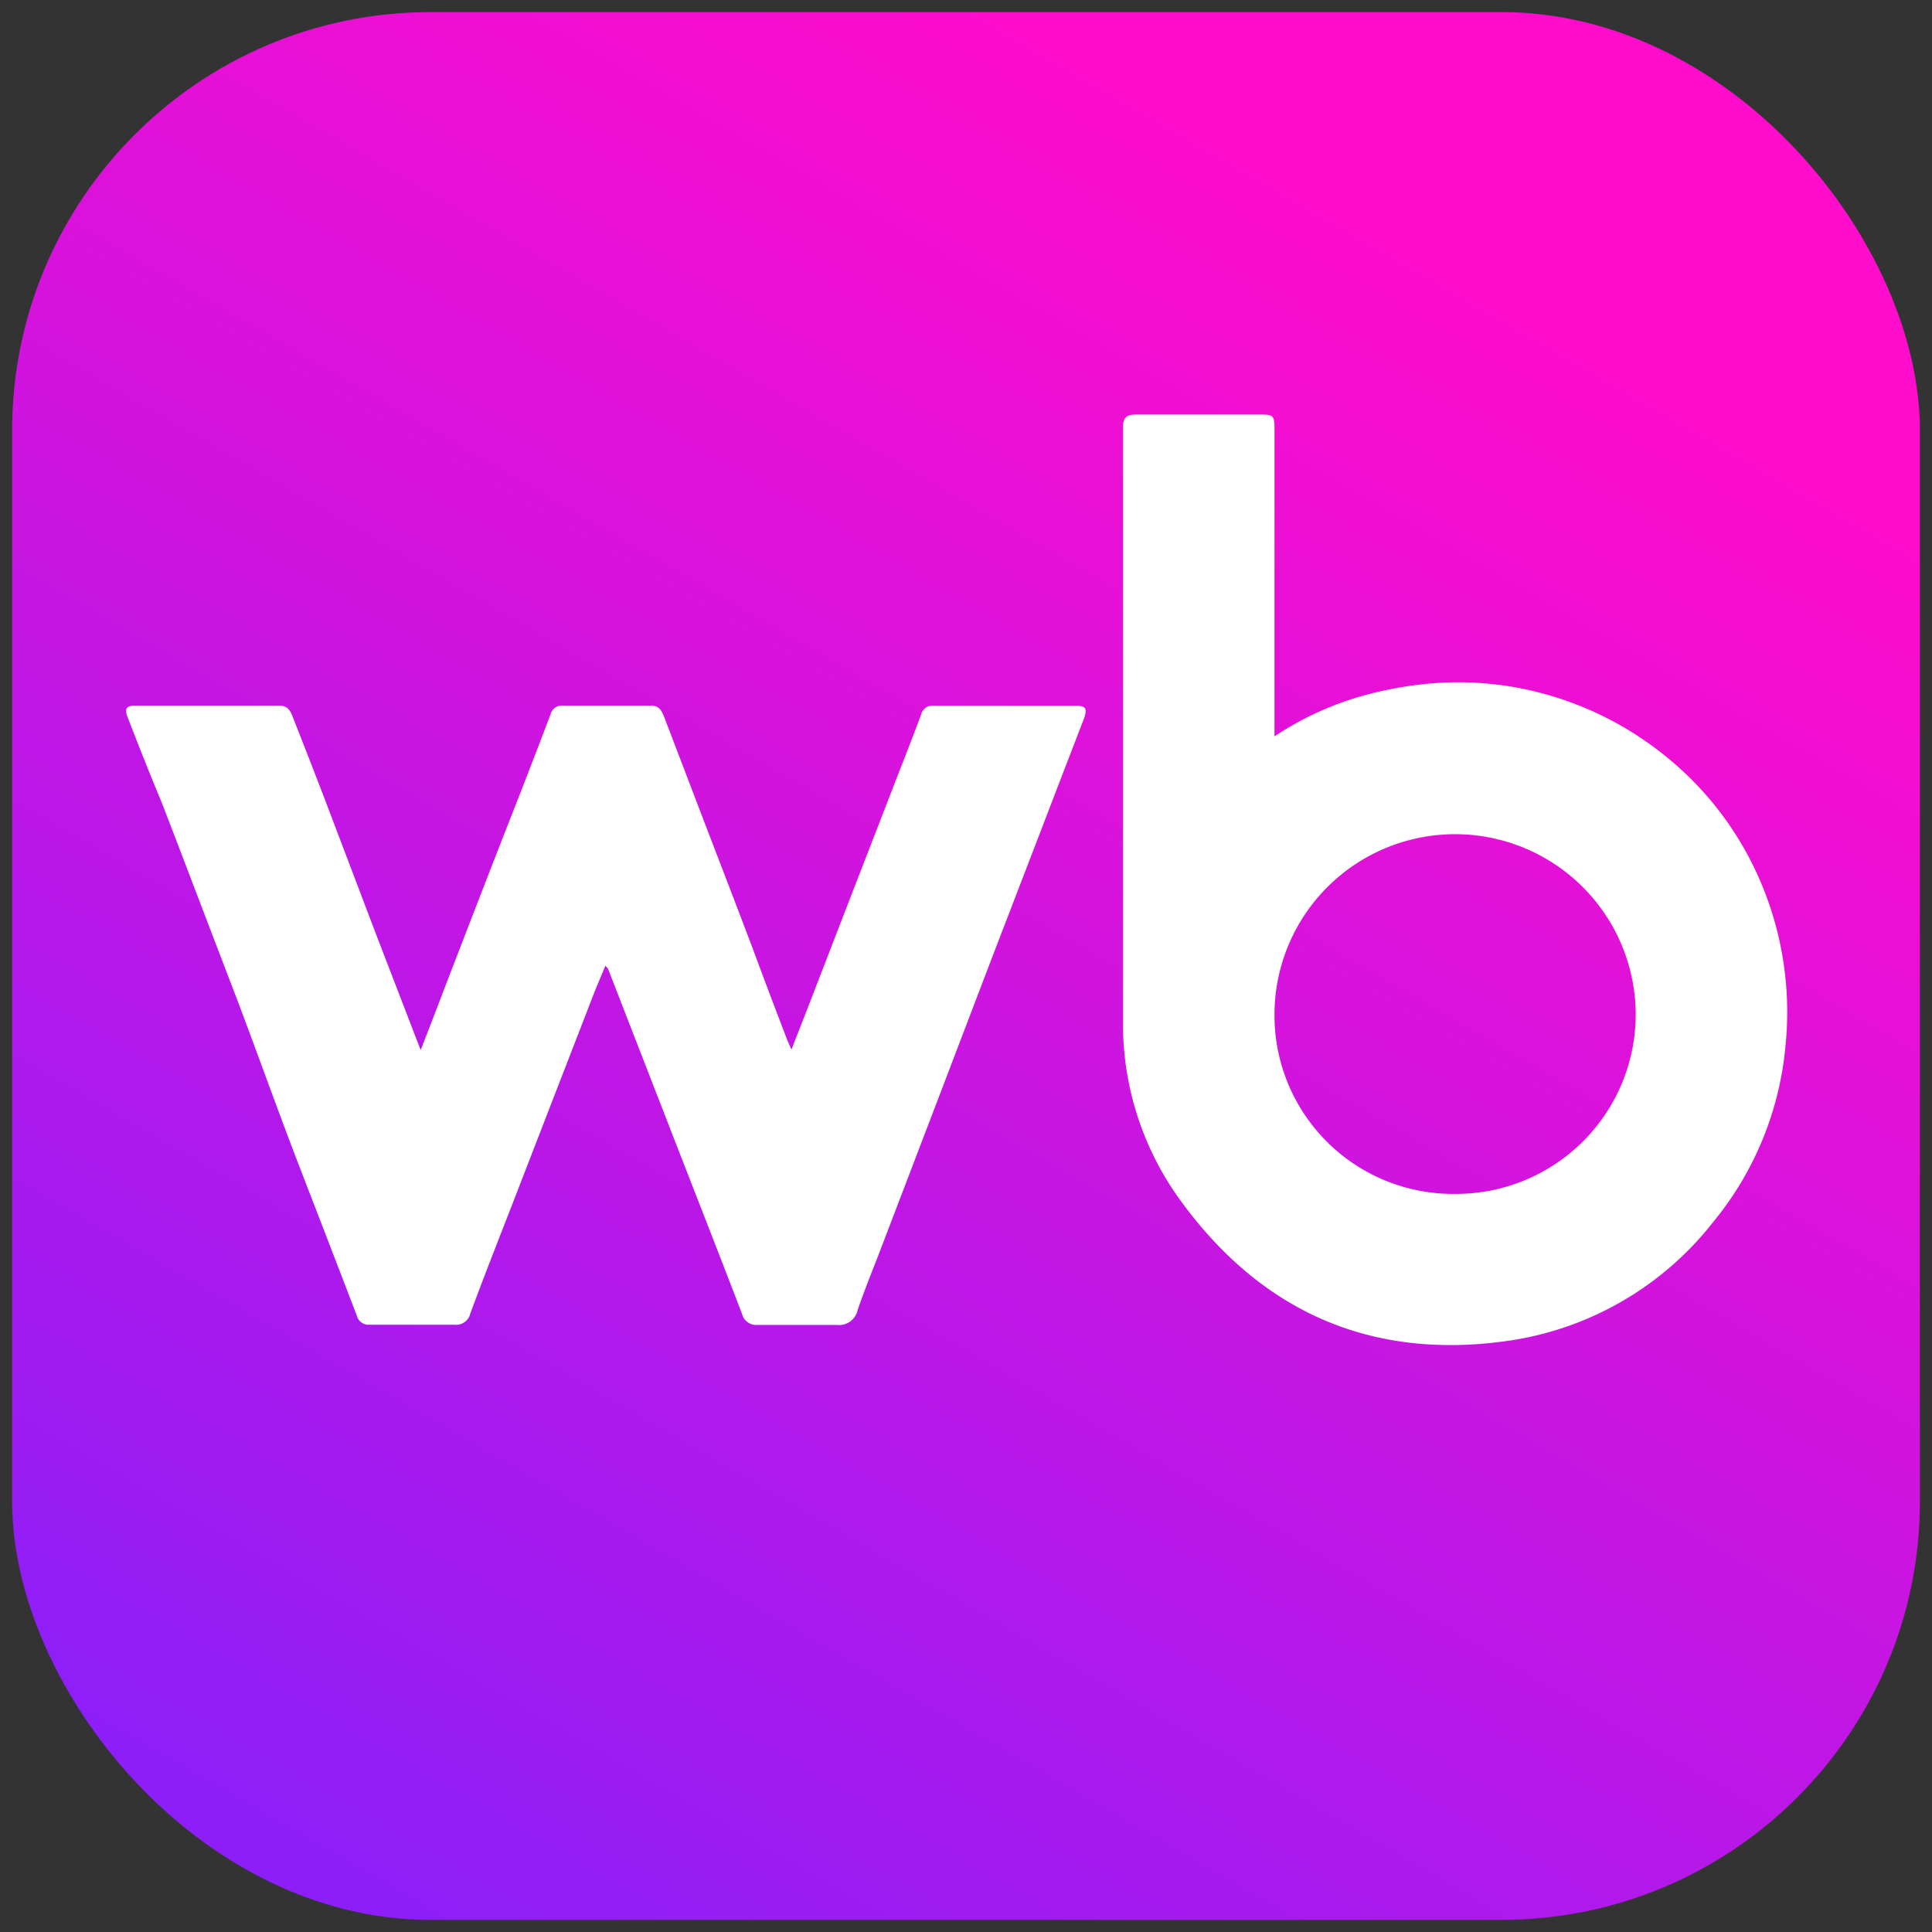
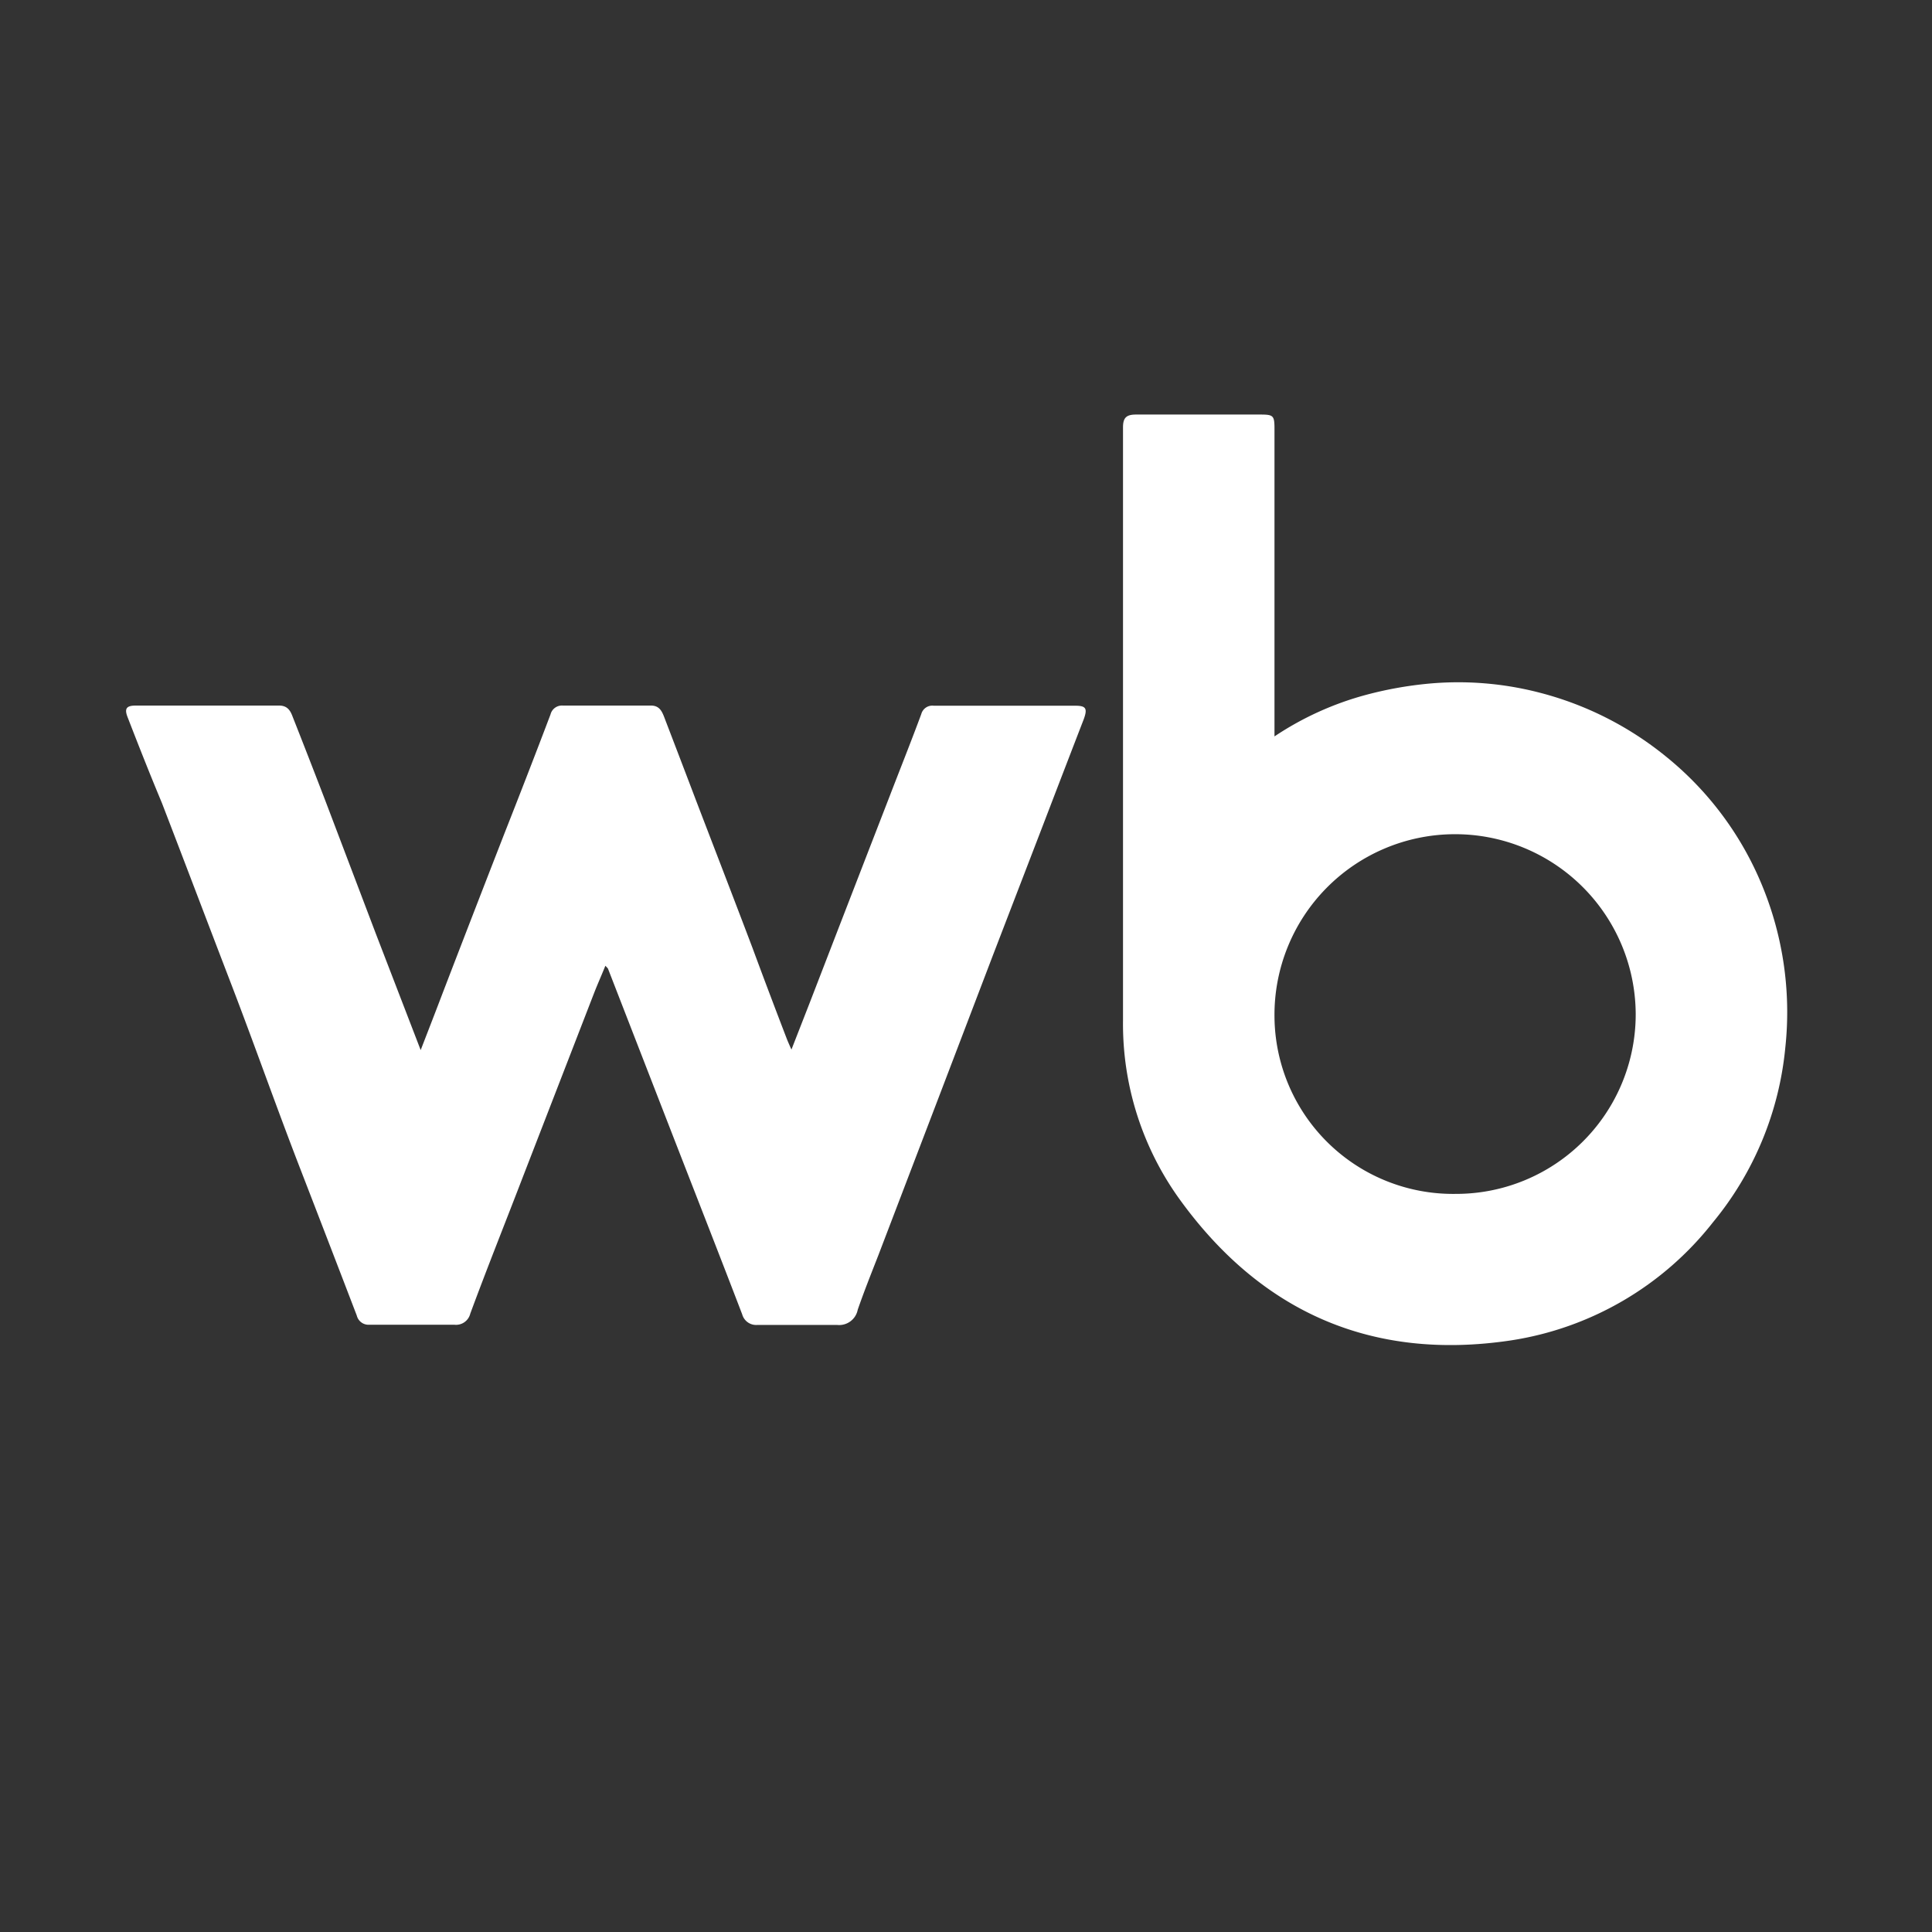
<svg xmlns="http://www.w3.org/2000/svg" id="Слой_1" data-name="Слой 1" viewBox="0 0 113.39 113.39">
  <rect x="0" y="0" width="113.39" height="113.39" fill="#333333" stroke="none" />
  <defs>
    <style> .cls-1 { fill: url(#Безымянный_градиент_14); } .cls-2 { fill: #fff; } </style>
    <linearGradient id="Безымянный_градиент_14" data-name="Безымянный градиент 14" x1="90.44" y1="-1.76" x2="24.62" y2="112.24" gradientUnits="userSpaceOnUse">
      <stop offset="0.14" stop-color="#ff0ccd" />
      <stop offset="1" stop-color="#8e1ef8" />
    </linearGradient>
  </defs>
  <g>
-     <rect class="cls-1" x="0.71" y="0.71" width="111.97" height="111.97" rx="24.56" />
    <g>
      <path class="cls-2" d="M63.13,41.42H54.81a.67.67,0,0,0-.74.49c-.6,1.62-1.24,3.22-1.86,4.83q-2.35,6.06-4.69,12.12l-1.07,2.74c-.13-.29-.21-.47-.28-.65-.68-1.77-1.35-3.54-2-5.3-1.09-2.88-2.2-5.75-3.3-8.62-.63-1.66-1.27-3.33-1.91-5-.14-.35-.31-.63-.78-.62-1.72,0-3.43,0-5.15,0a.69.69,0,0,0-.72.52c-.89,2.35-1.8,4.69-2.71,7Q27.78,53.6,26,58.23c-.41,1.08-.83,2.16-1.31,3.4l-2.62-6.8-3-7.9q-.94-2.45-1.9-4.88c-.14-.38-.33-.65-.82-.64-2.79,0-5.59,0-8.38,0-.57,0-.68.19-.47.71.65,1.68,1.31,3.35,2,5,1.36,3.53,2.7,7.07,4.06,10.61S16.23,65,17.62,68.59c1.11,2.87,2.22,5.75,3.32,8.62a.71.71,0,0,0,.73.54q2.49,0,5,0a.86.86,0,0,0,.93-.65c1-2.71,2.08-5.4,3.12-8.11l4.16-10.74c.2-.51.42-1,.65-1.57.1.11.15.15.16.19l3.74,9.63c1.38,3.55,2.77,7.09,4.13,10.64a.85.85,0,0,0,.9.62c1.55,0,3.11,0,4.66,0a1.11,1.11,0,0,0,1.22-.89c.37-1.07.79-2.12,1.2-3.17l3.57-9.34L58.3,56l2.84-7.38q1.23-3.21,2.47-6.42C63.83,41.59,63.74,41.42,63.13,41.42Z" />
      <path class="cls-2" d="M103.25,51.57a19,19,0,0,0-5.5-7.19,19.42,19.42,0,0,0-7.36-3.72,19,19,0,0,0-6.51-.54,22.25,22.25,0,0,0-3.7.66,18.13,18.13,0,0,0-5.38,2.44v-.75q0-8.64,0-17.3c0-.78-.06-.84-.84-.84-2.43,0-4.86,0-7.28,0-.57,0-.77.18-.77.75q0,17.42,0,34.82a17.59,17.59,0,0,0,3.31,10.47C74,77,80.52,79.89,88.67,78.67a18.65,18.65,0,0,0,11.87-6.94,18.92,18.92,0,0,0,4.24-10.24A19.49,19.49,0,0,0,103.25,51.57ZM85.43,70.07A10.48,10.48,0,0,1,74.8,59.65,10.58,10.58,0,0,1,96,59.47,10.54,10.54,0,0,1,85.43,70.07Z" />
    </g>
  </g>
</svg>